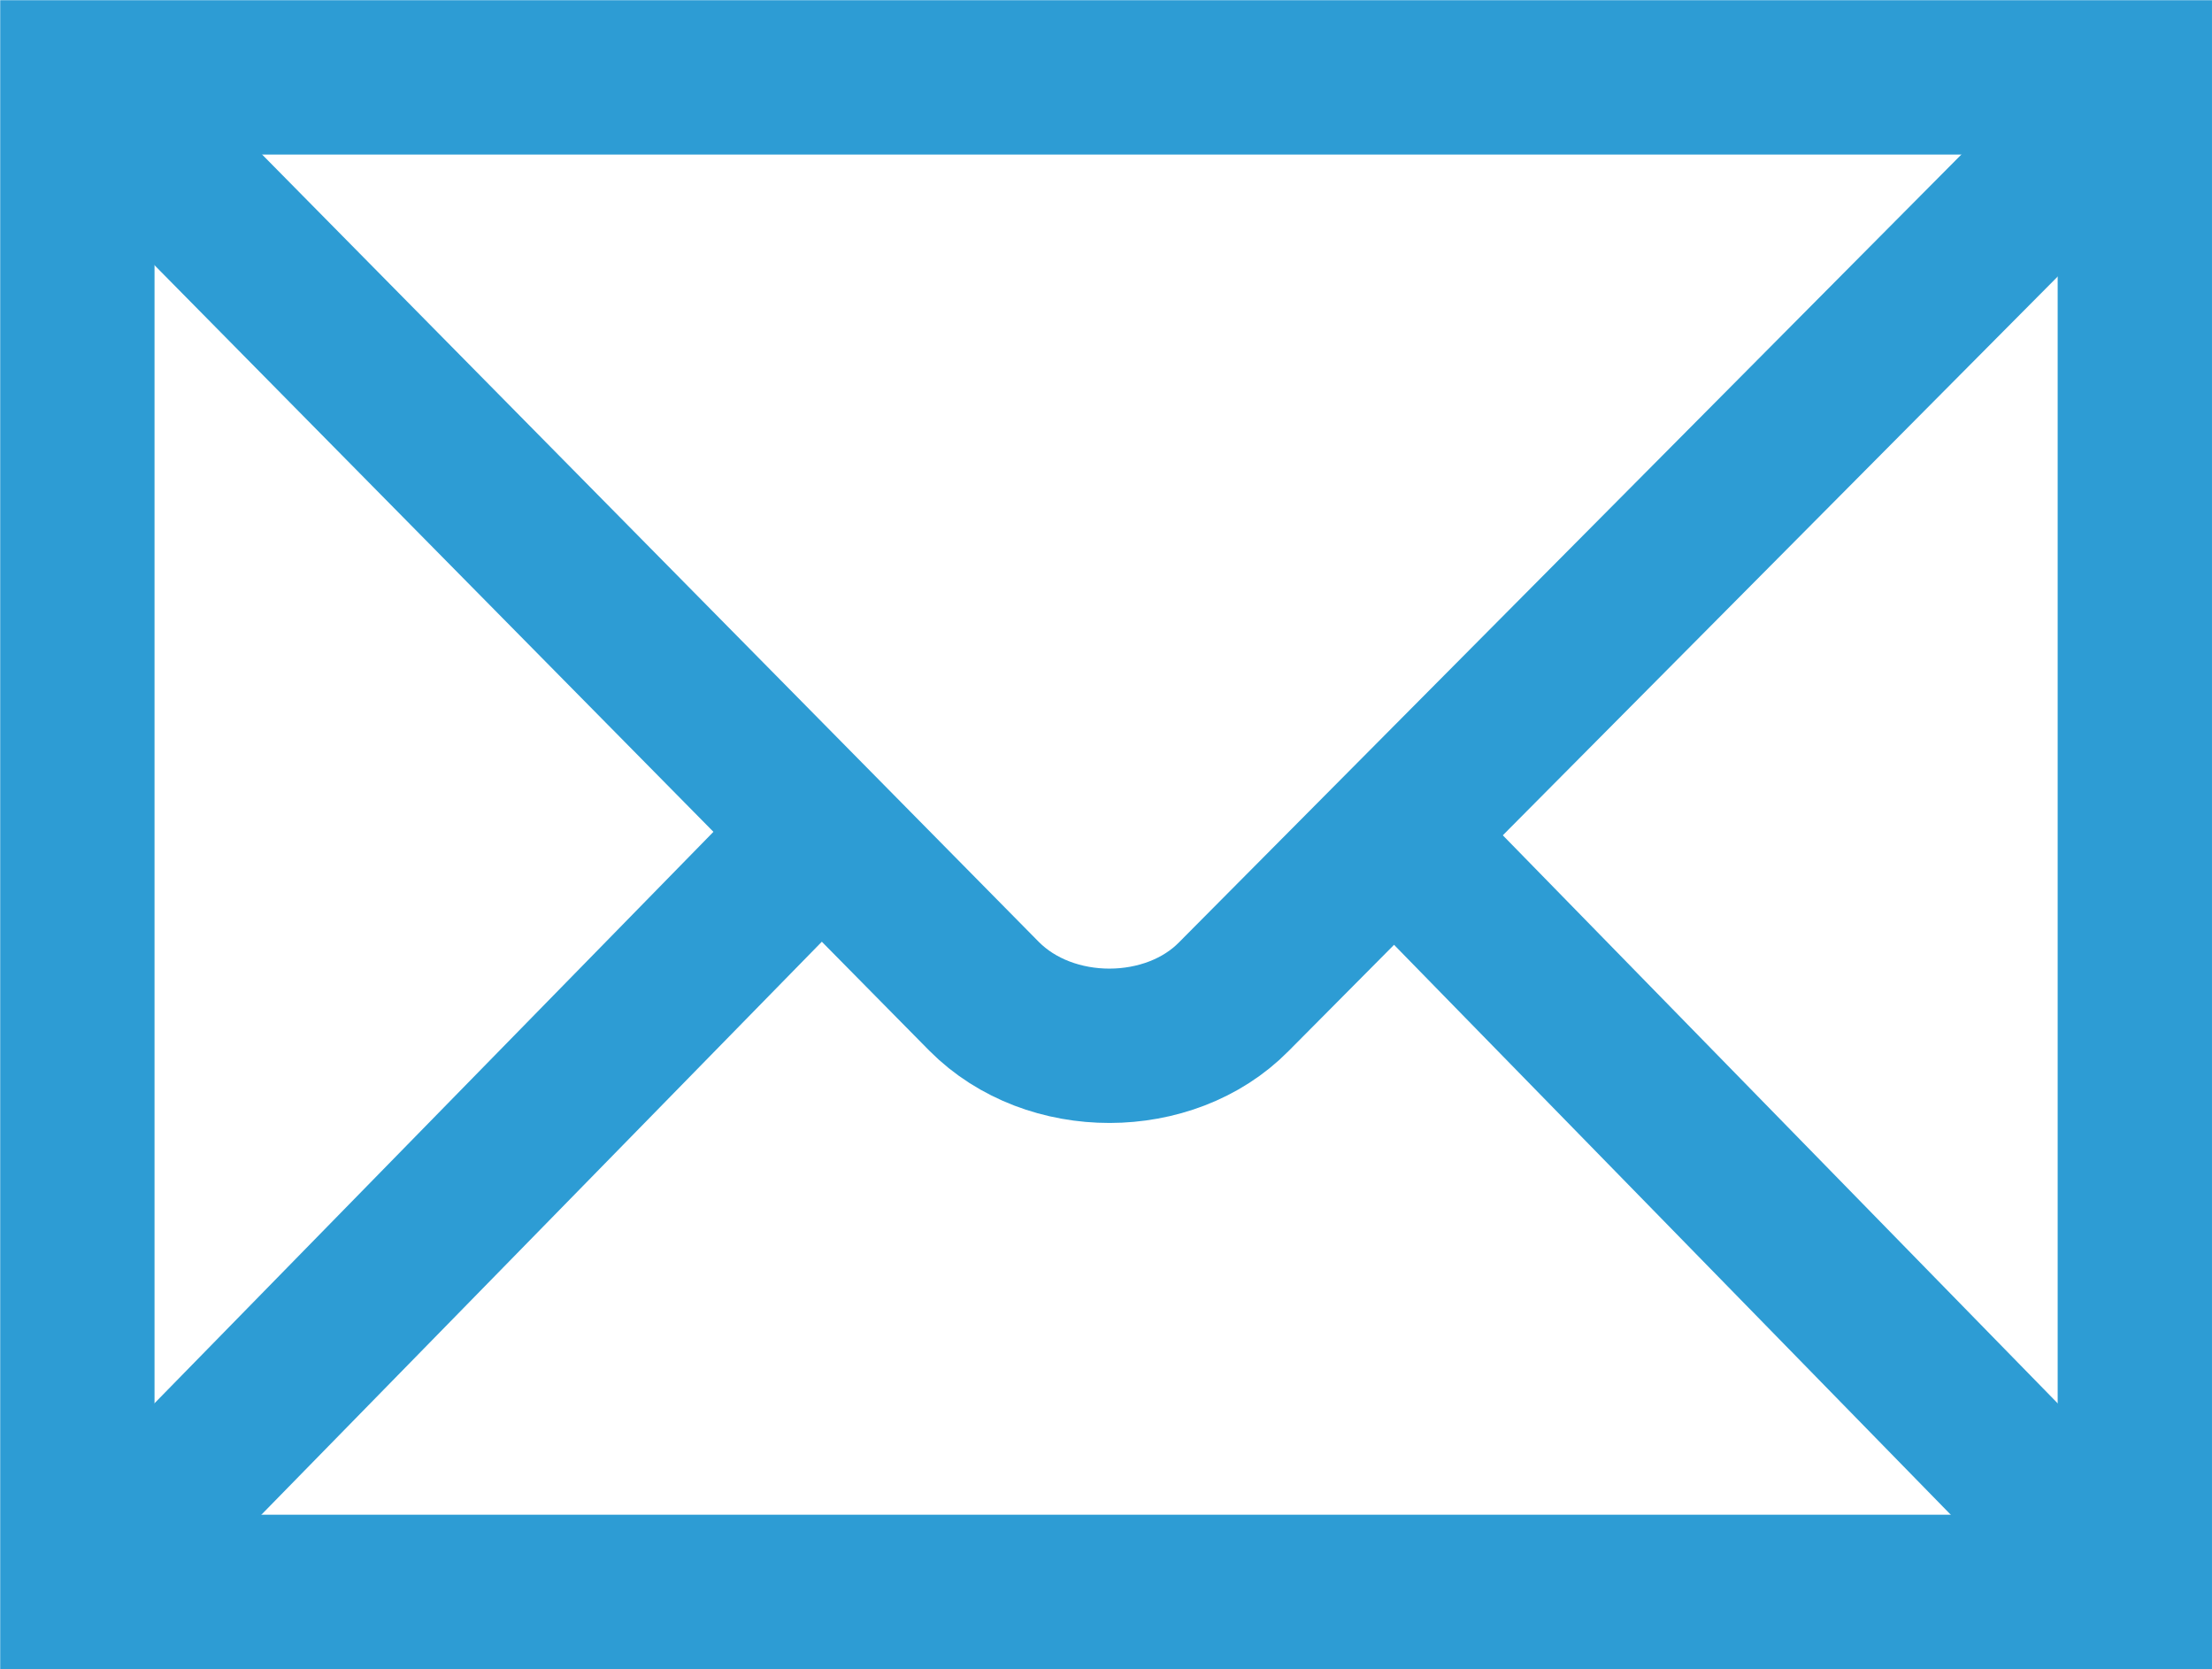
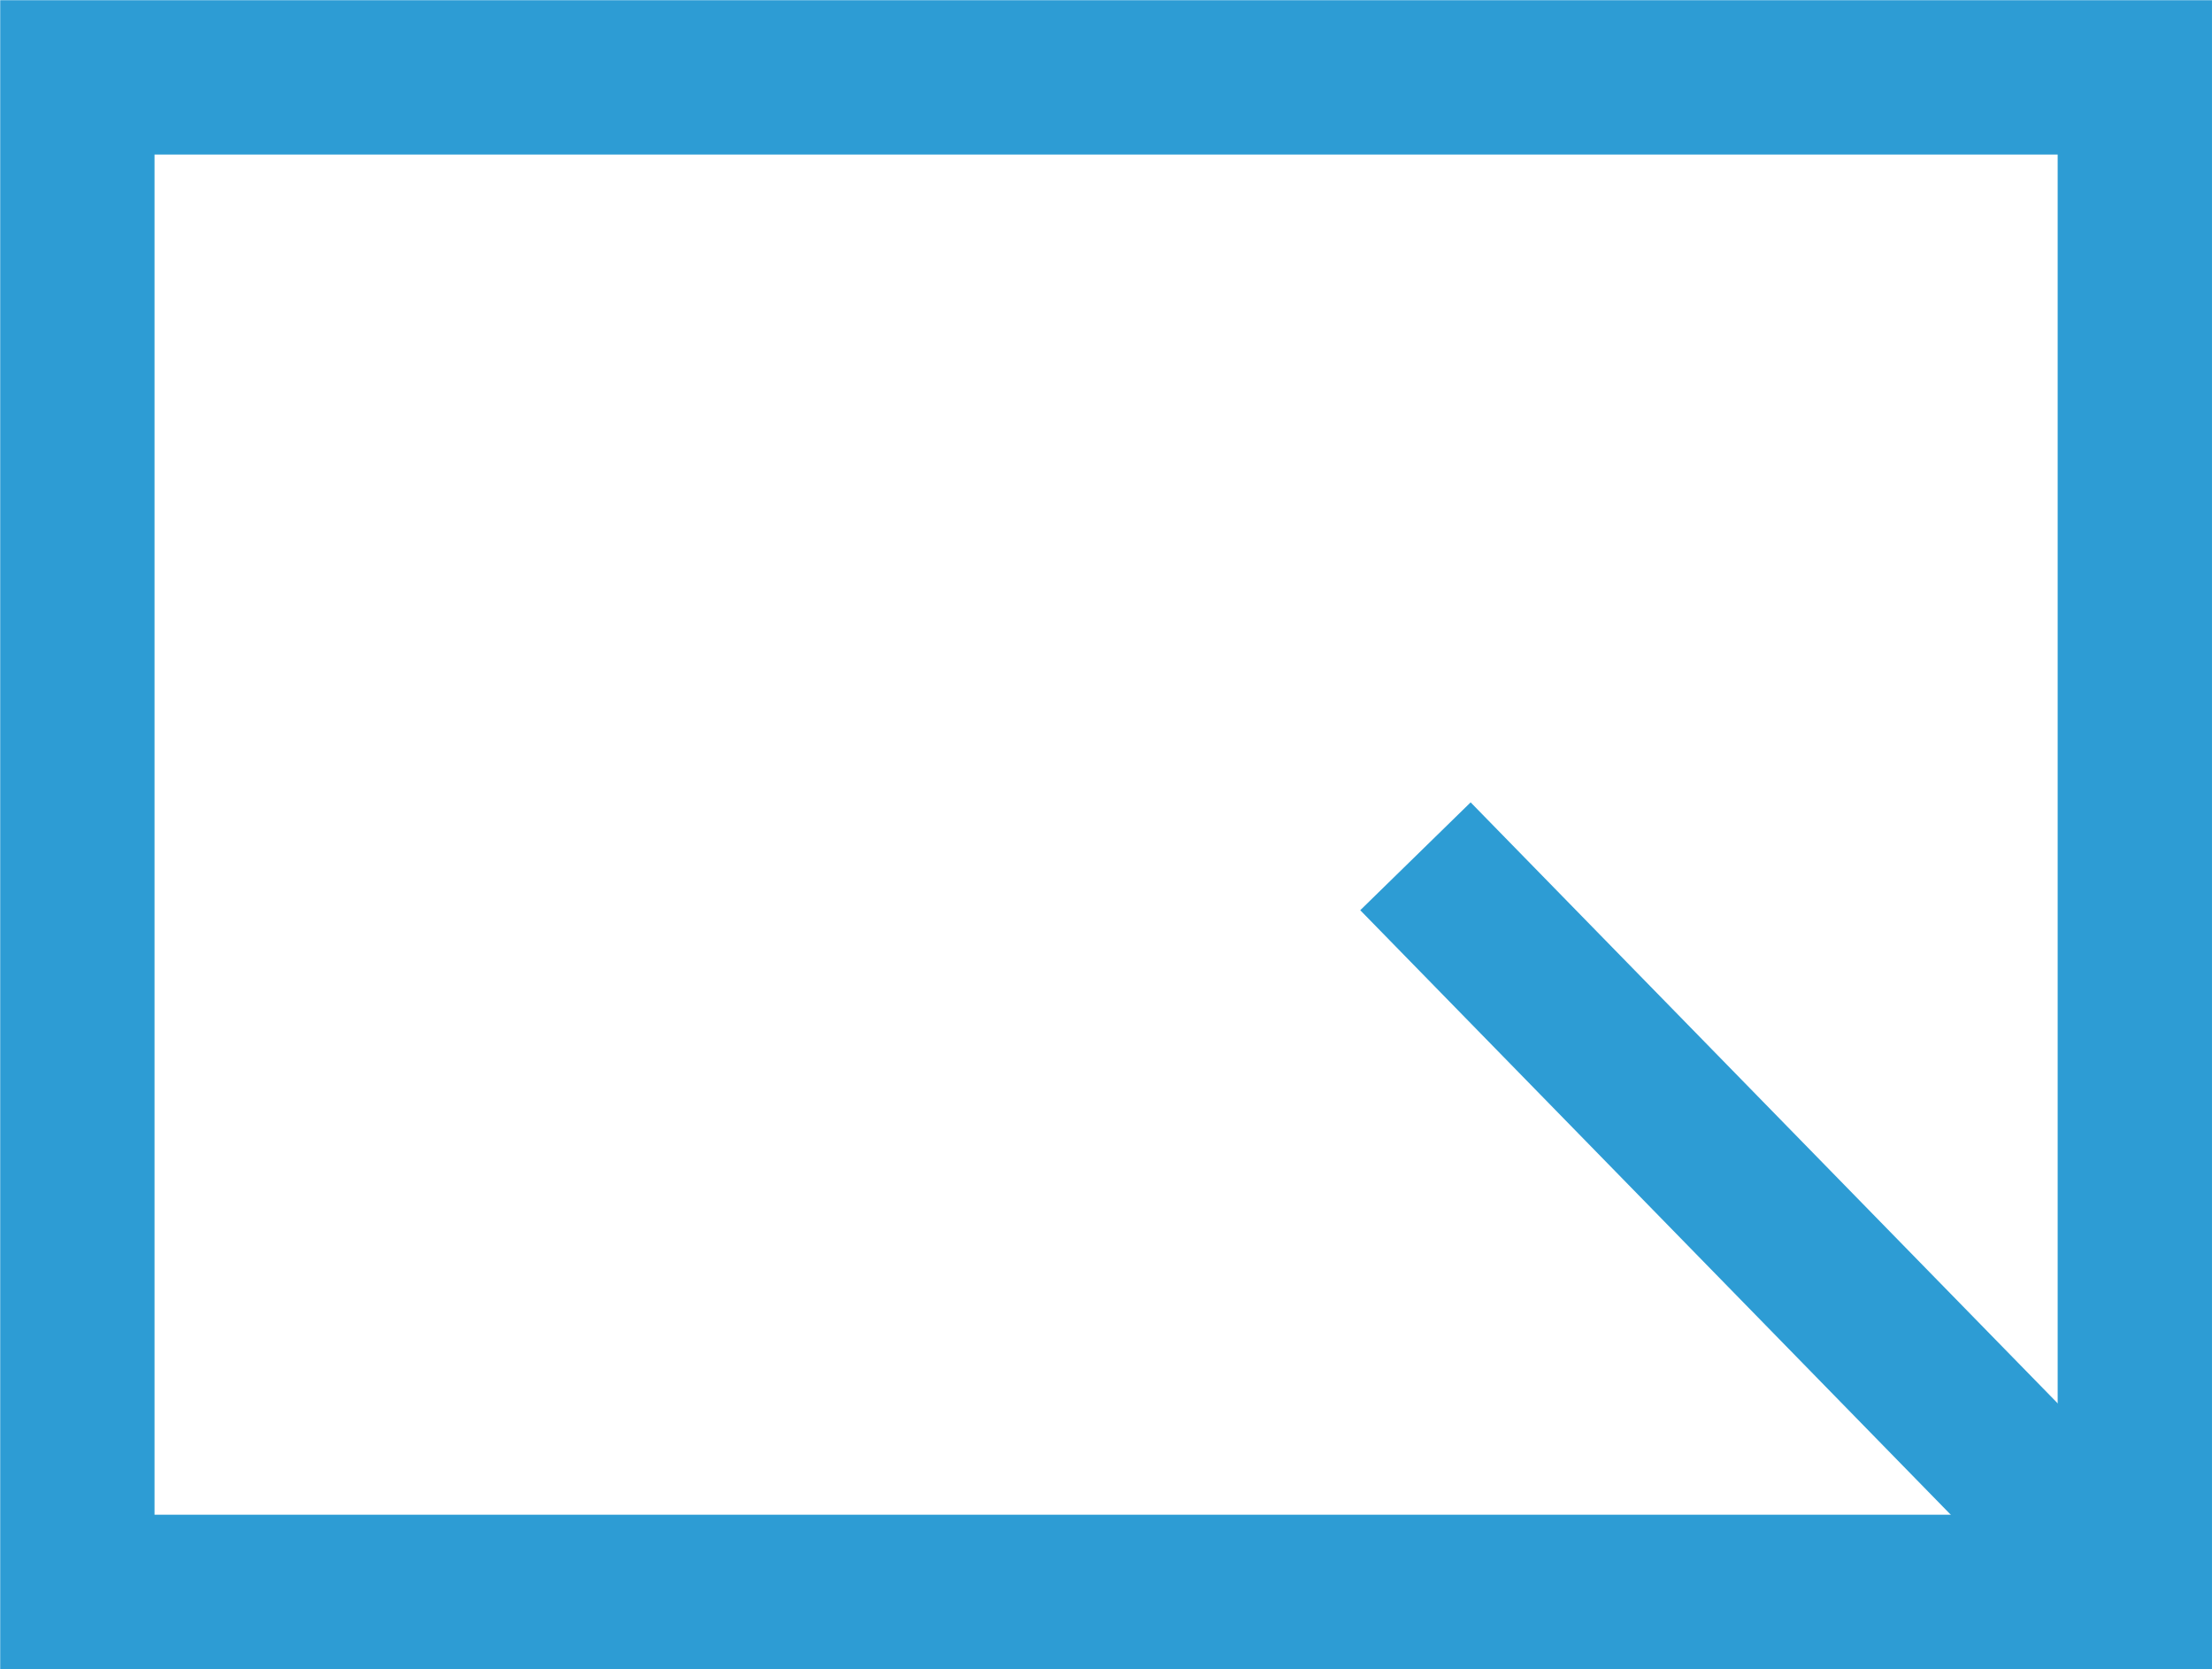
<svg xmlns="http://www.w3.org/2000/svg" version="1.1" id="svg2439" x="0px" y="0px" viewBox="0 0 439.4 331.5" style="enable-background:new 0 0 439.4 331.5;" xml:space="preserve">
  <style type="text/css">
	.st0{fill:none;stroke:#2D9CD4;stroke-width:30.655;}
</style>
  <g id="g2449" transform="translate(-145.331,-145.331)">
    <path id="path2451" class="st0" d="M569.4,461.5V160.7H160.7v300.8H569.4z" />
    <path id="path2453" class="st0" d="M0,0" />
-     <path id="path2455" class="st0" d="M164.5,164.5l176.3,178.7c13.1,13.2,36.9,13,49.6,0.1l176.2-177.4" />
-     <path id="path2457" class="st0" d="M170.5,451.6l135.1-138.1" />
    <path id="path2459" class="st0" d="M558,450L426.5,315.4" />
  </g>
</svg>